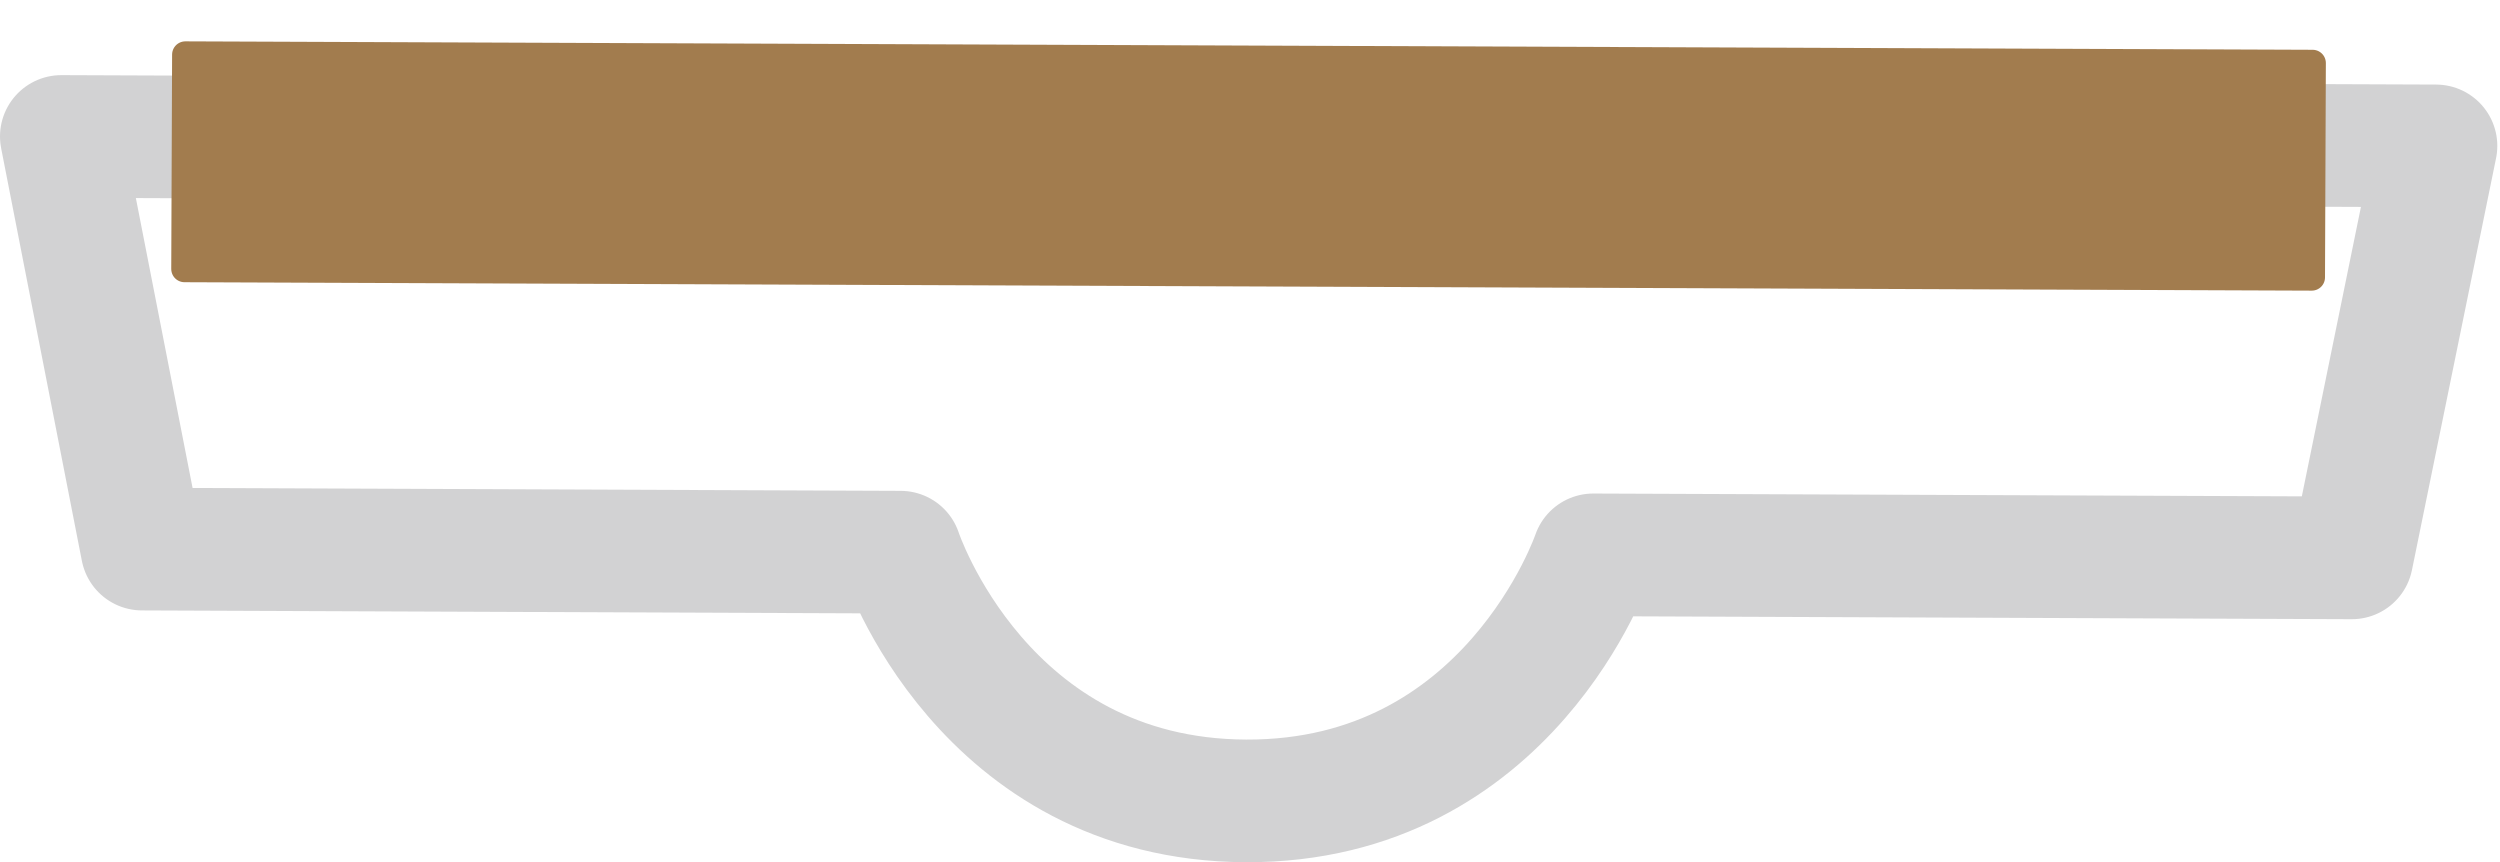
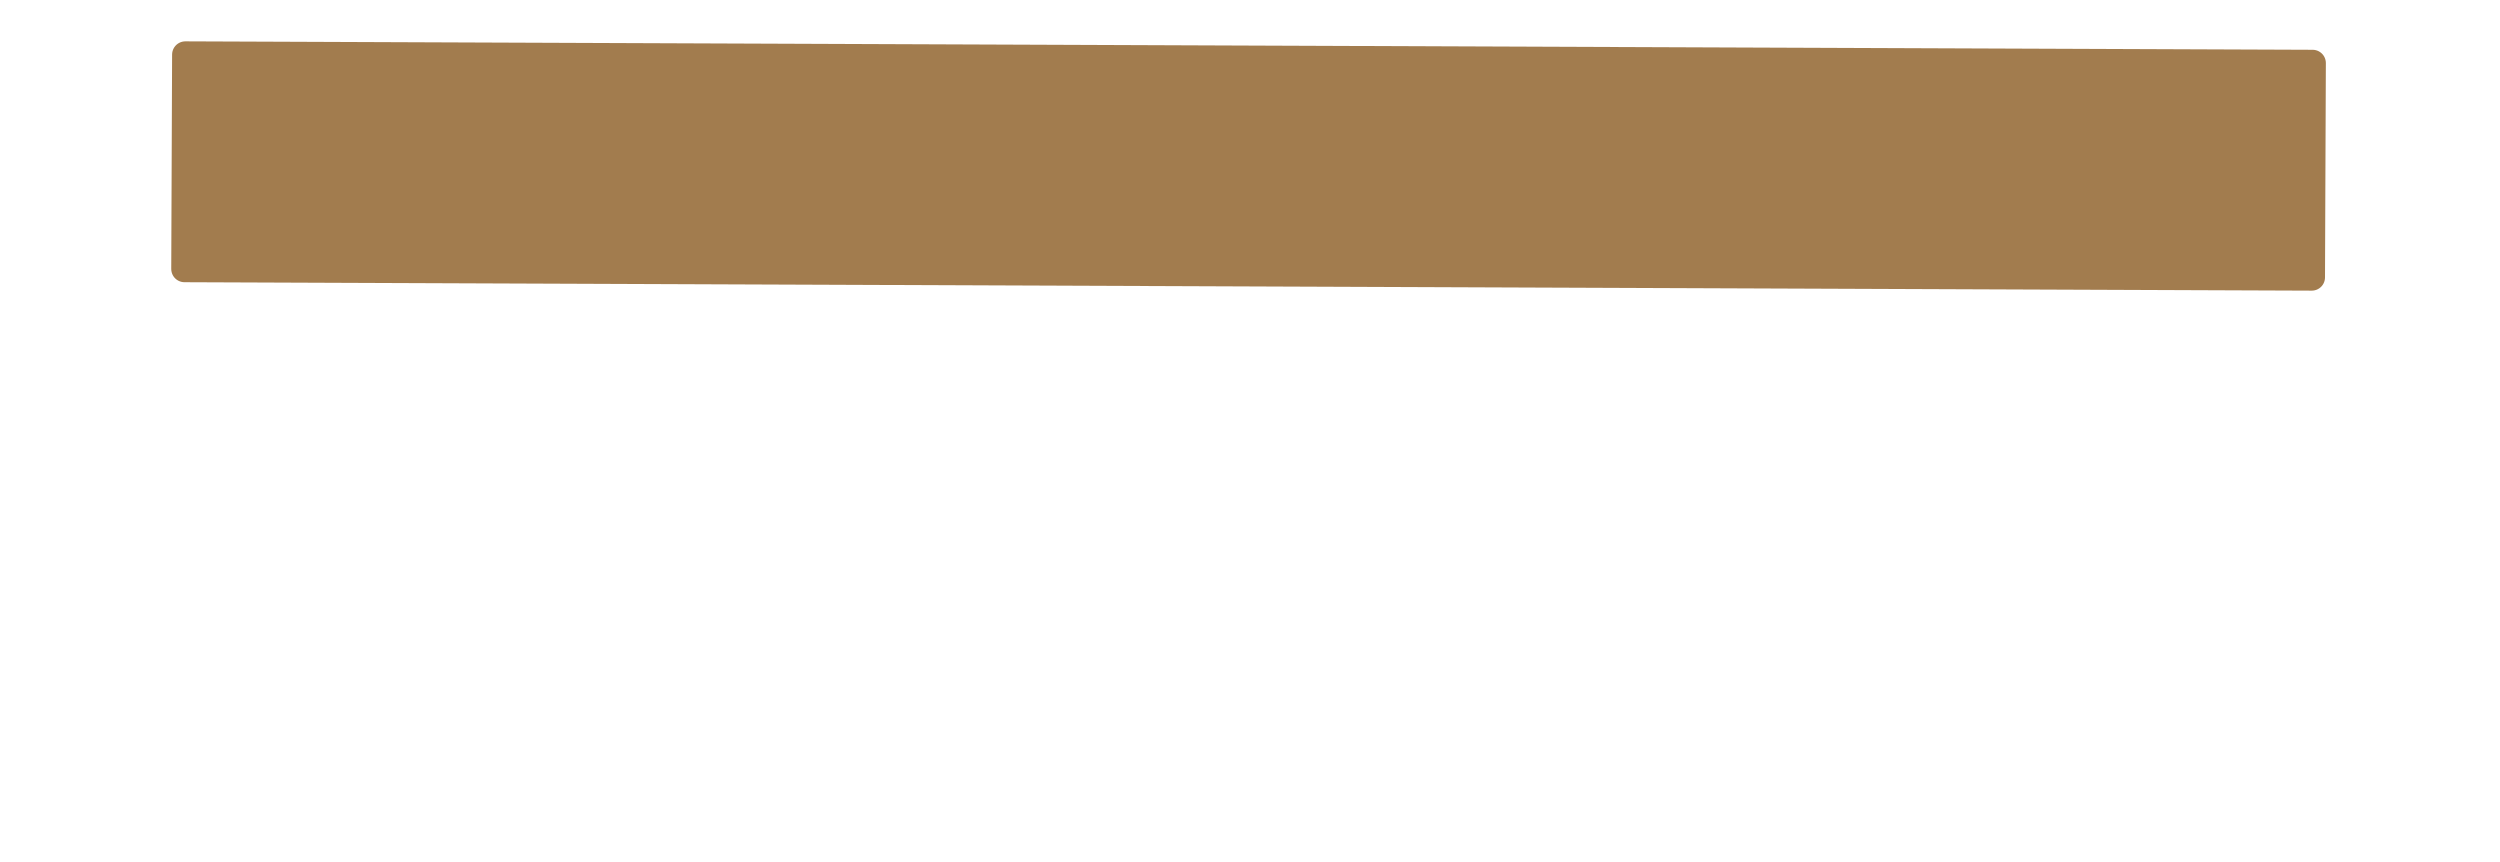
<svg xmlns="http://www.w3.org/2000/svg" width="100%" height="100%" viewBox="0 0 890 307" version="1.1" xml:space="preserve" style="fill-rule:evenodd;clip-rule:evenodd;stroke-linecap:round;stroke-linejoin:round;">
  <g id="バインダーセット">
-     <path d="M867.211,51.935l-29.953,146.669l-270.053,-1.078c-0,-0 -29.735,87.956 -123.632,87.591c-93.921,-0.379 -122.956,-88.544 -122.956,-88.544l-270.044,-1.094l-28.743,-146.903l845.381,3.359Z" style="fill:none;fill-rule:nonzero;stroke:#d2d2d3;stroke-width:43.66px;" />
    <path d="M65.982,19.437l757.306,3.003l-0.303,76.315l-757.306,-3.003l0.303,-76.315Z" style="fill:#a27c4e;stroke:#a27c4e;stroke-width:9.43px;stroke-linecap:butt;stroke-linejoin:miter;" />
  </g>
</svg>